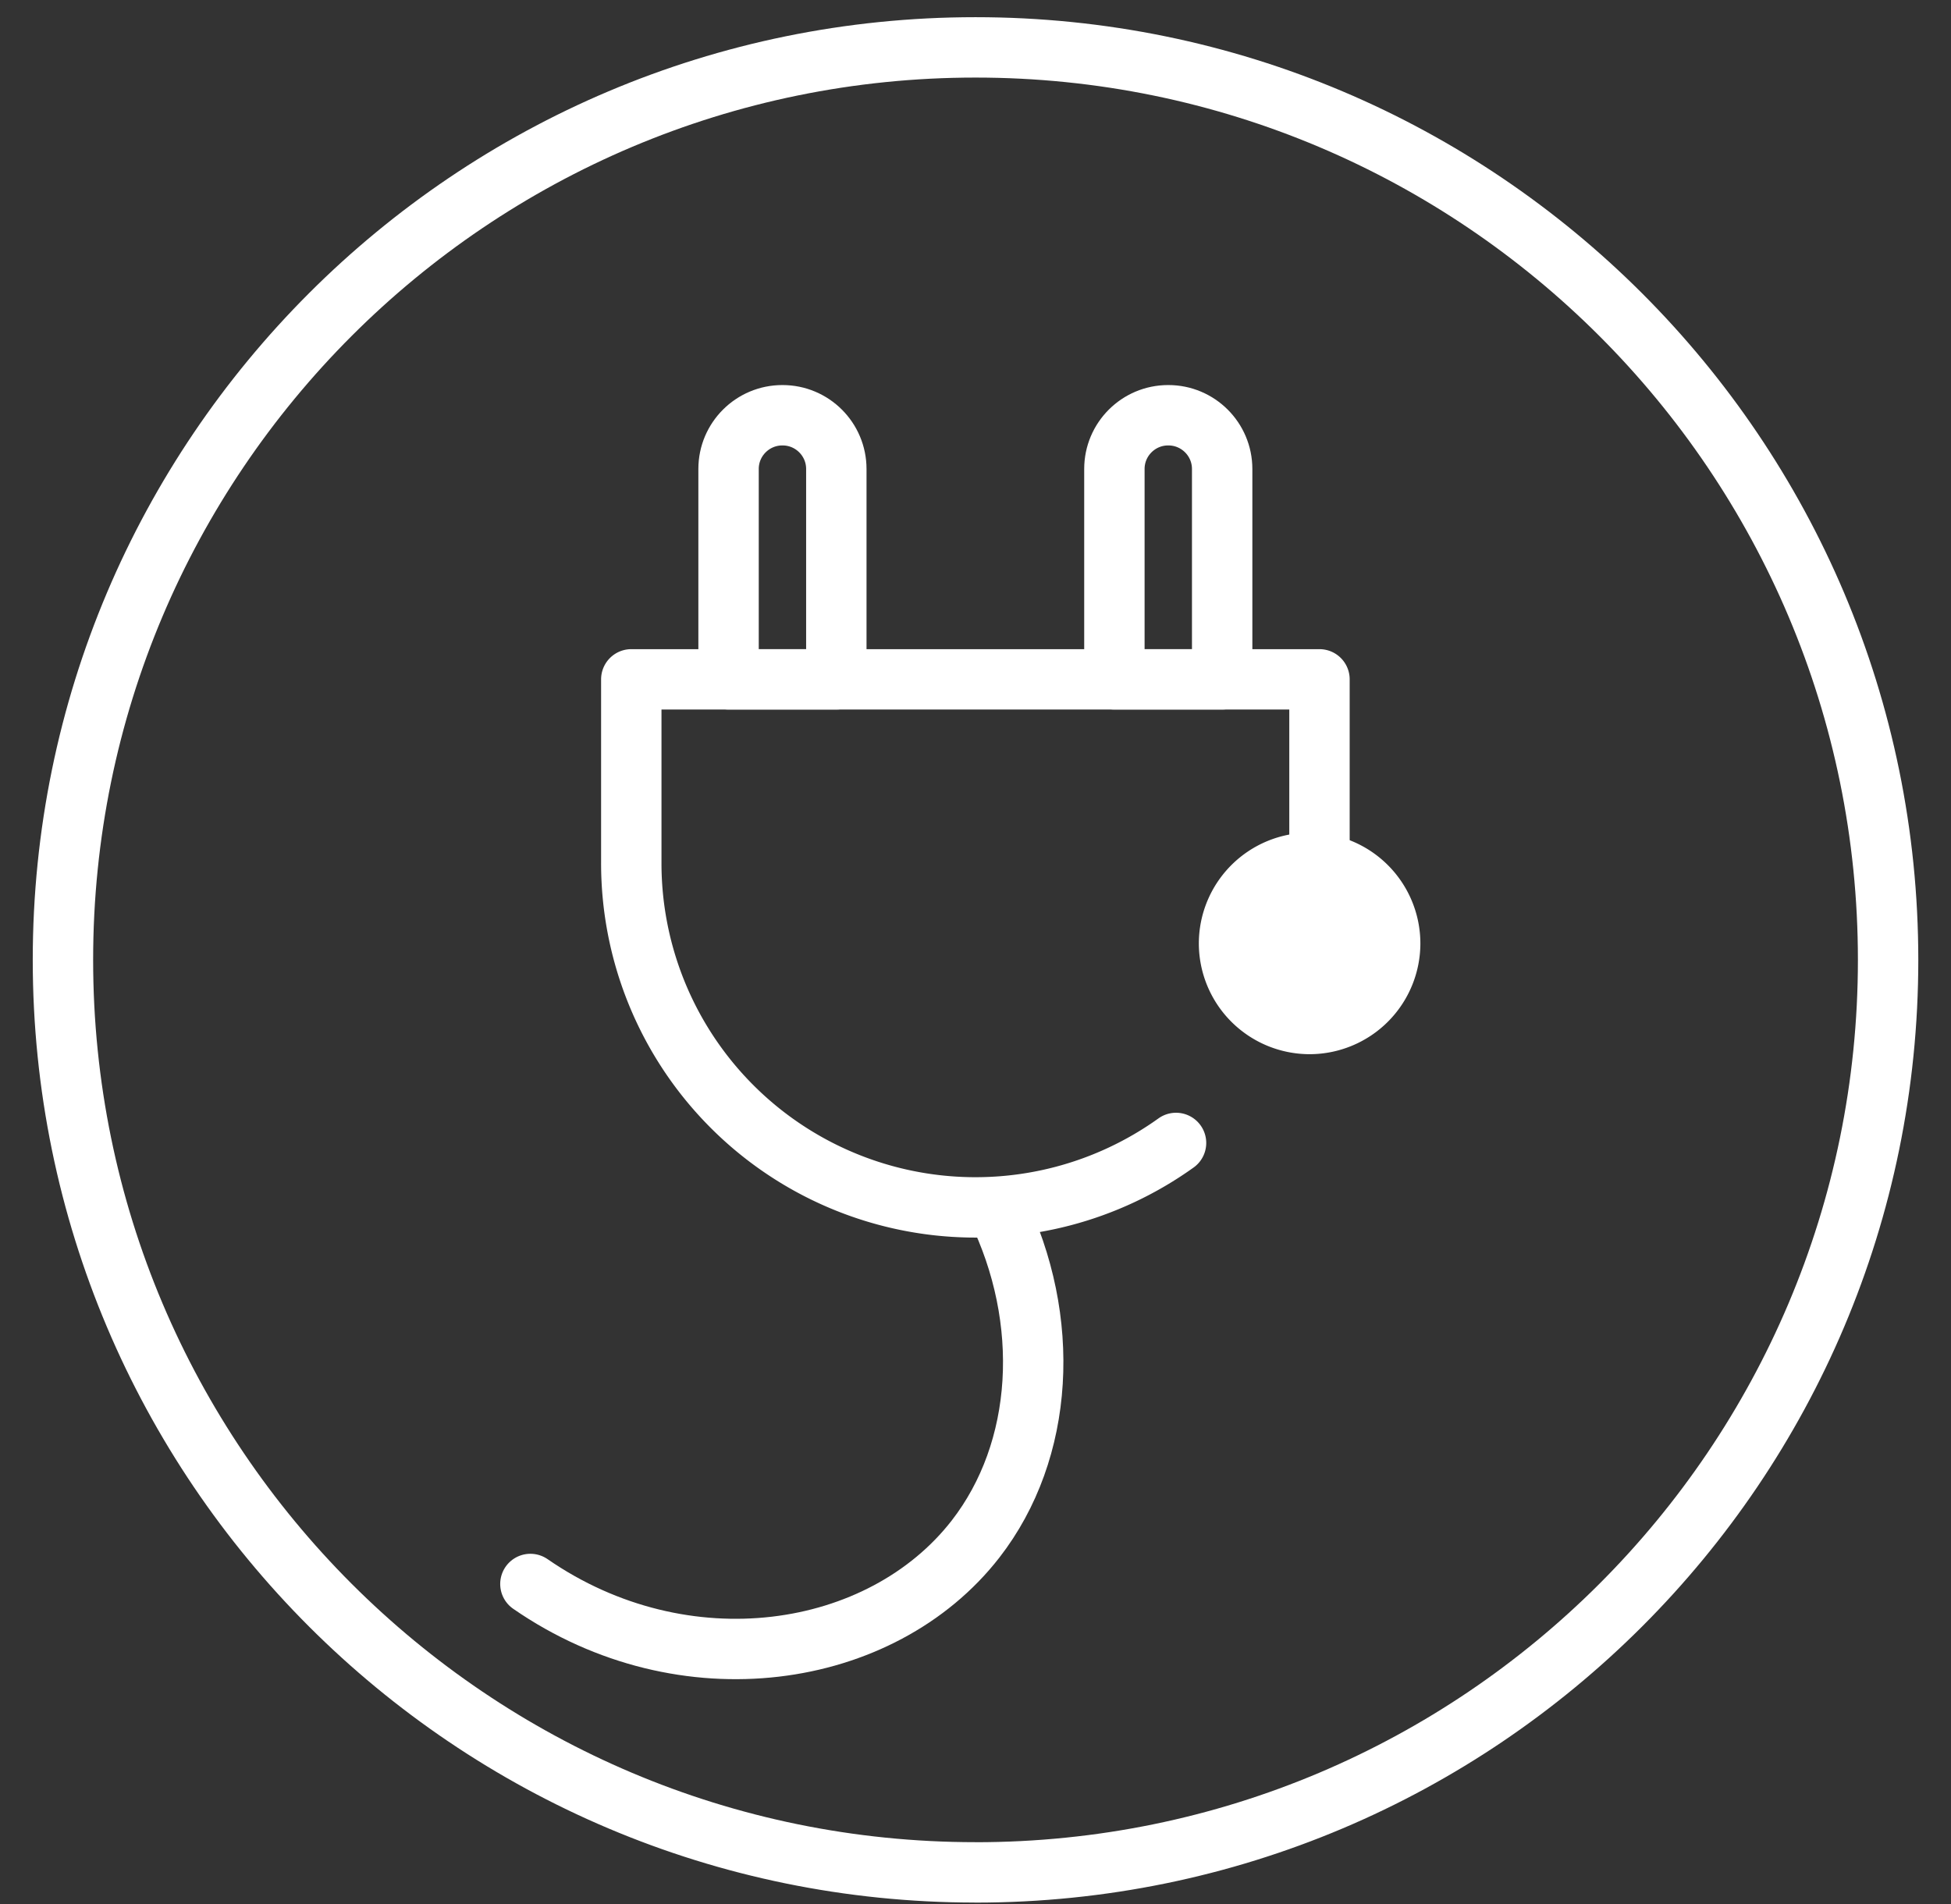
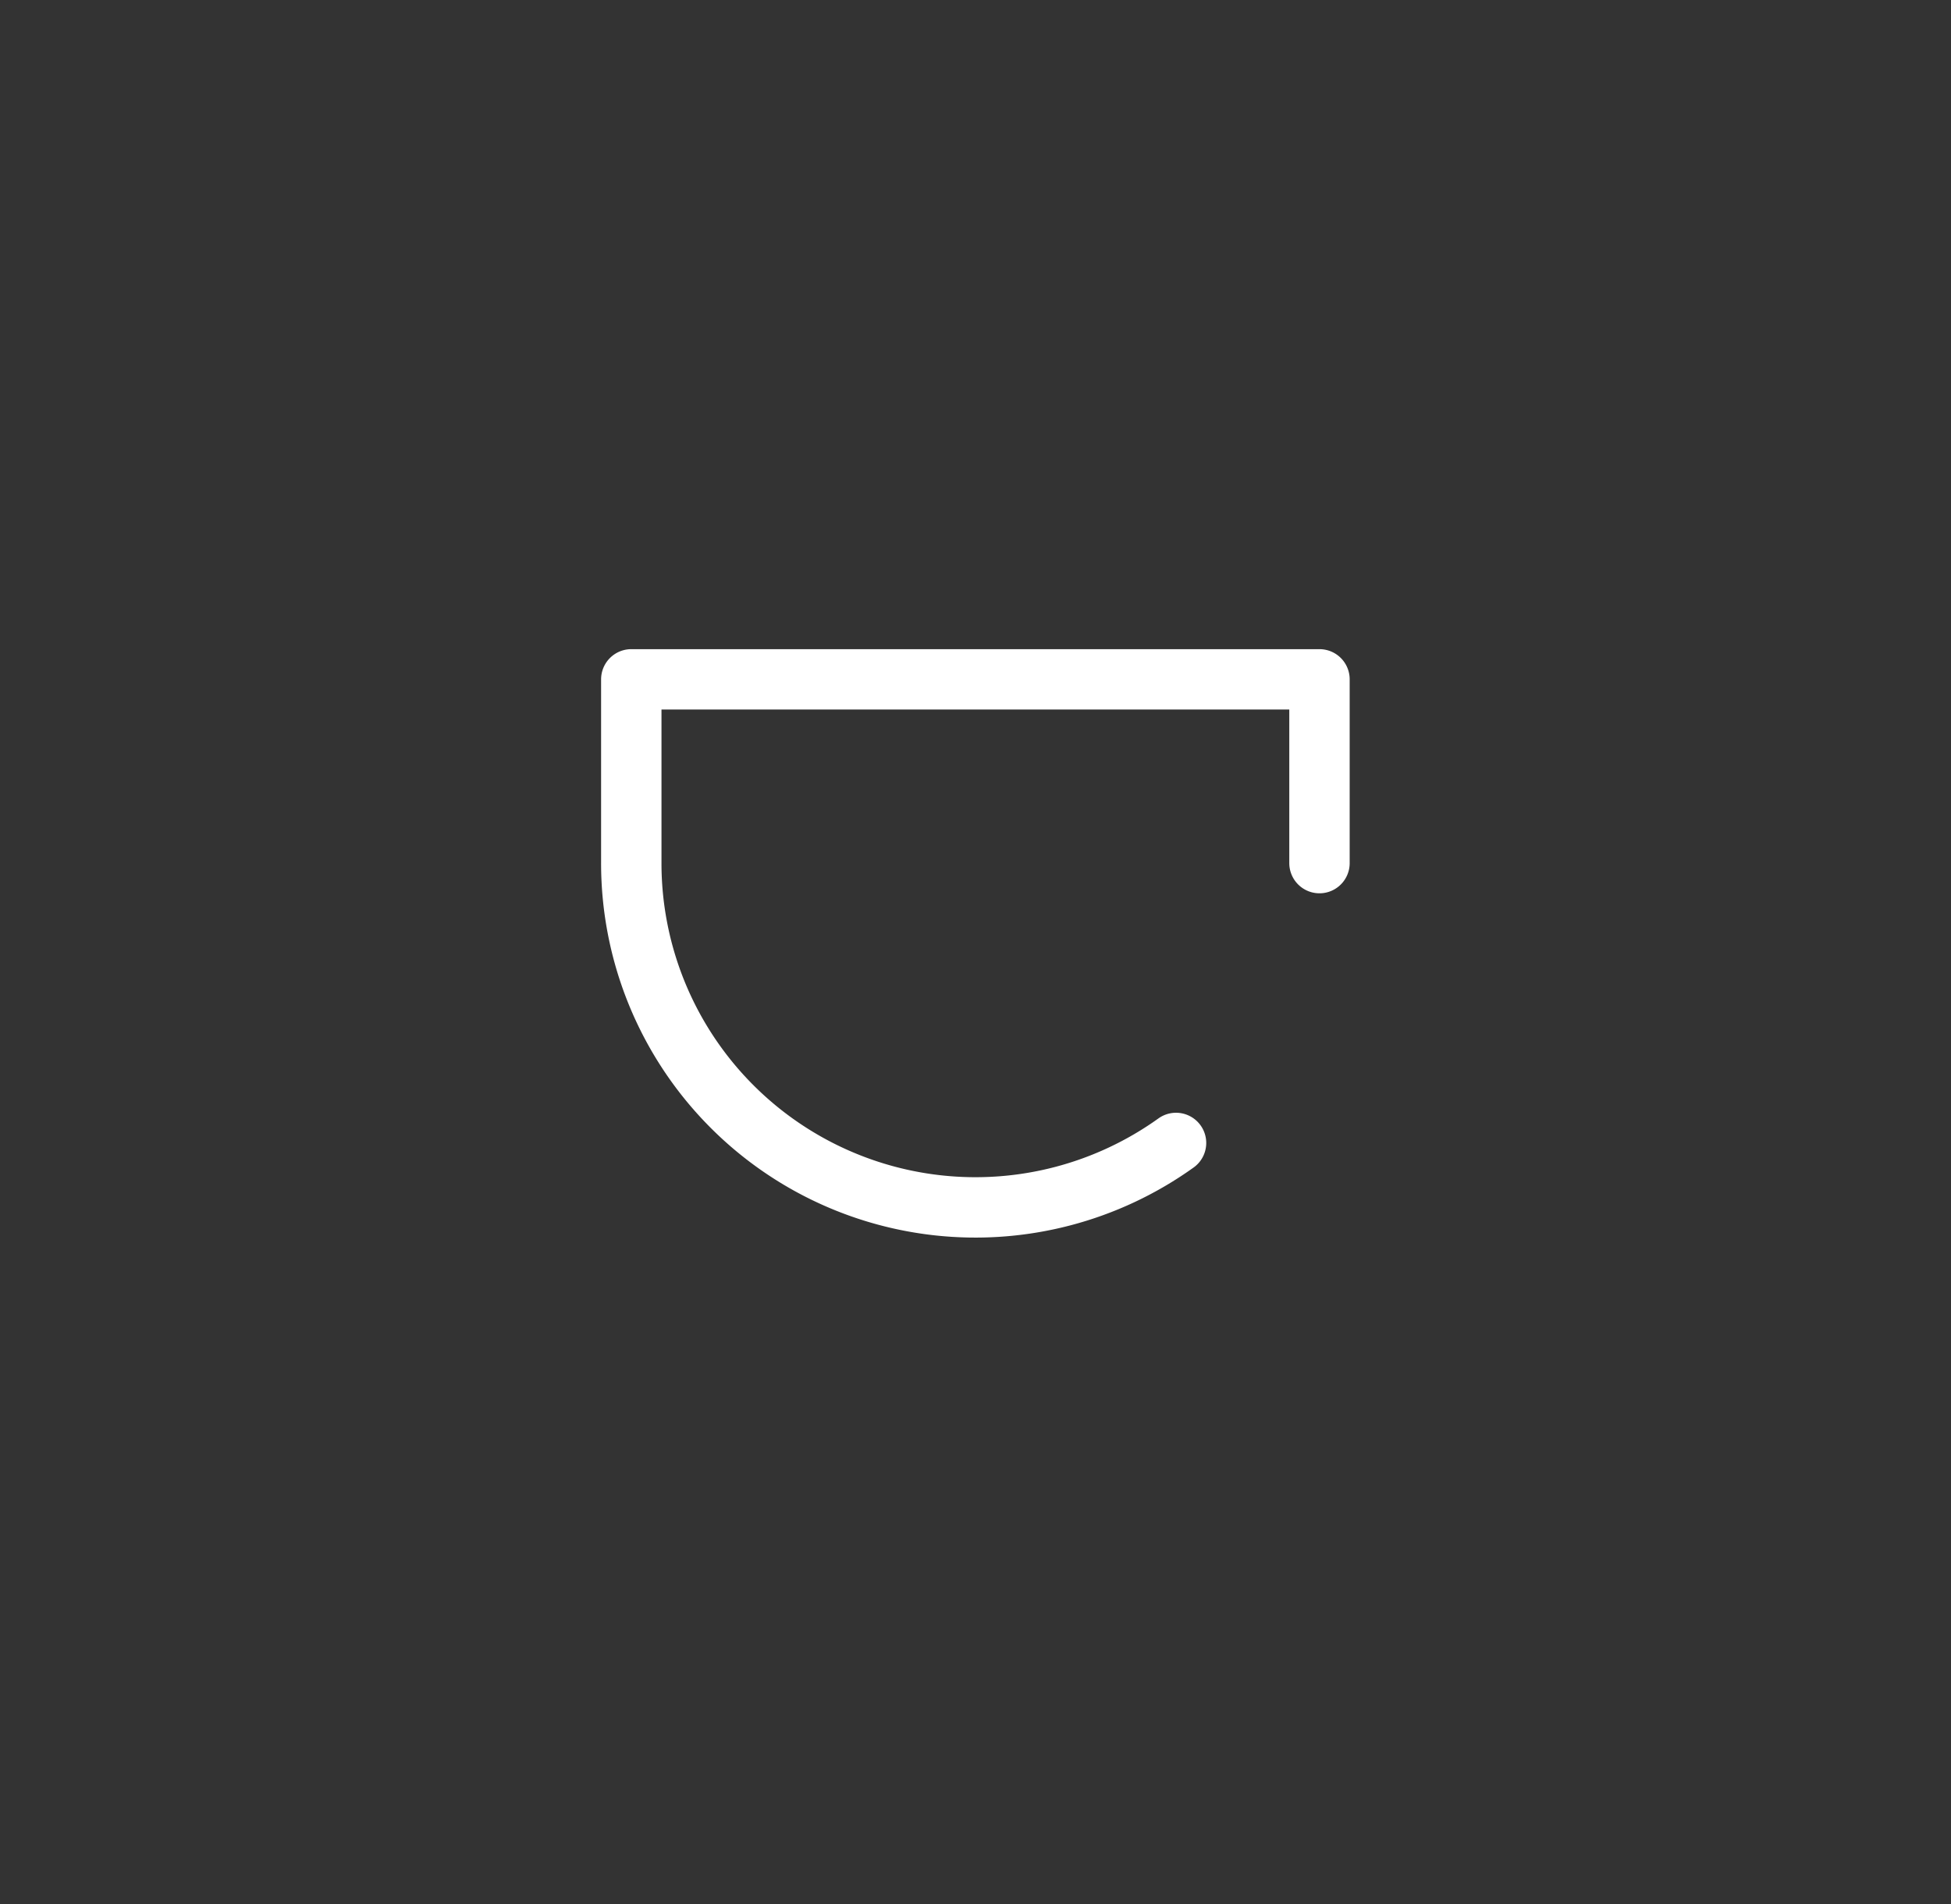
<svg xmlns="http://www.w3.org/2000/svg" width="42" height="41" fill="none">
  <rect width="100%" height="100%" fill="#333333" stroke="none" />
-   <path stroke="#fff" stroke-linecap="round" stroke-linejoin="round" stroke-width="1.3" d="M21 40.312c10.849 0 19.646-8.797 19.646-19.645C40.646 9.818 31.849 1.02 21 1.02c-10.848 0-19.645 8.797-19.645 19.646 0 10.848 8.797 19.645 19.645 19.645Z" />
-   <path fill="#fff" d="M28.192 22.696a2.387 2.387 0 0 0 2.385-2.384 2.387 2.387 0 0 0-2.385-2.385 2.387 2.387 0 0 0-2.384 2.385 2.387 2.387 0 0 0 2.384 2.384Z" />
  <path stroke="#fff" stroke-linecap="round" stroke-linejoin="round" stroke-width="1.3" d="M25.317 24.607a7.41 7.41 0 0 1-11.727-6.024v-3.957h14.815v3.956" />
-   <path stroke="#fff" stroke-linecap="round" stroke-linejoin="round" stroke-width="1.3" d="M16.847 8.94c.638 0 1.157.518 1.157 1.157v4.529h-2.32v-4.53c0-.638.519-1.156 1.158-1.156h.005Zm8.306 0c.638 0 1.157.518 1.157 1.157v4.529h-2.32v-4.53c0-.638.519-1.156 1.157-1.156h.006Zm-3.7 17.053c1.19 2.423 1.031 5.233-.453 7.143-2.024 2.603-6.276 3.252-9.582.966" />
</svg>